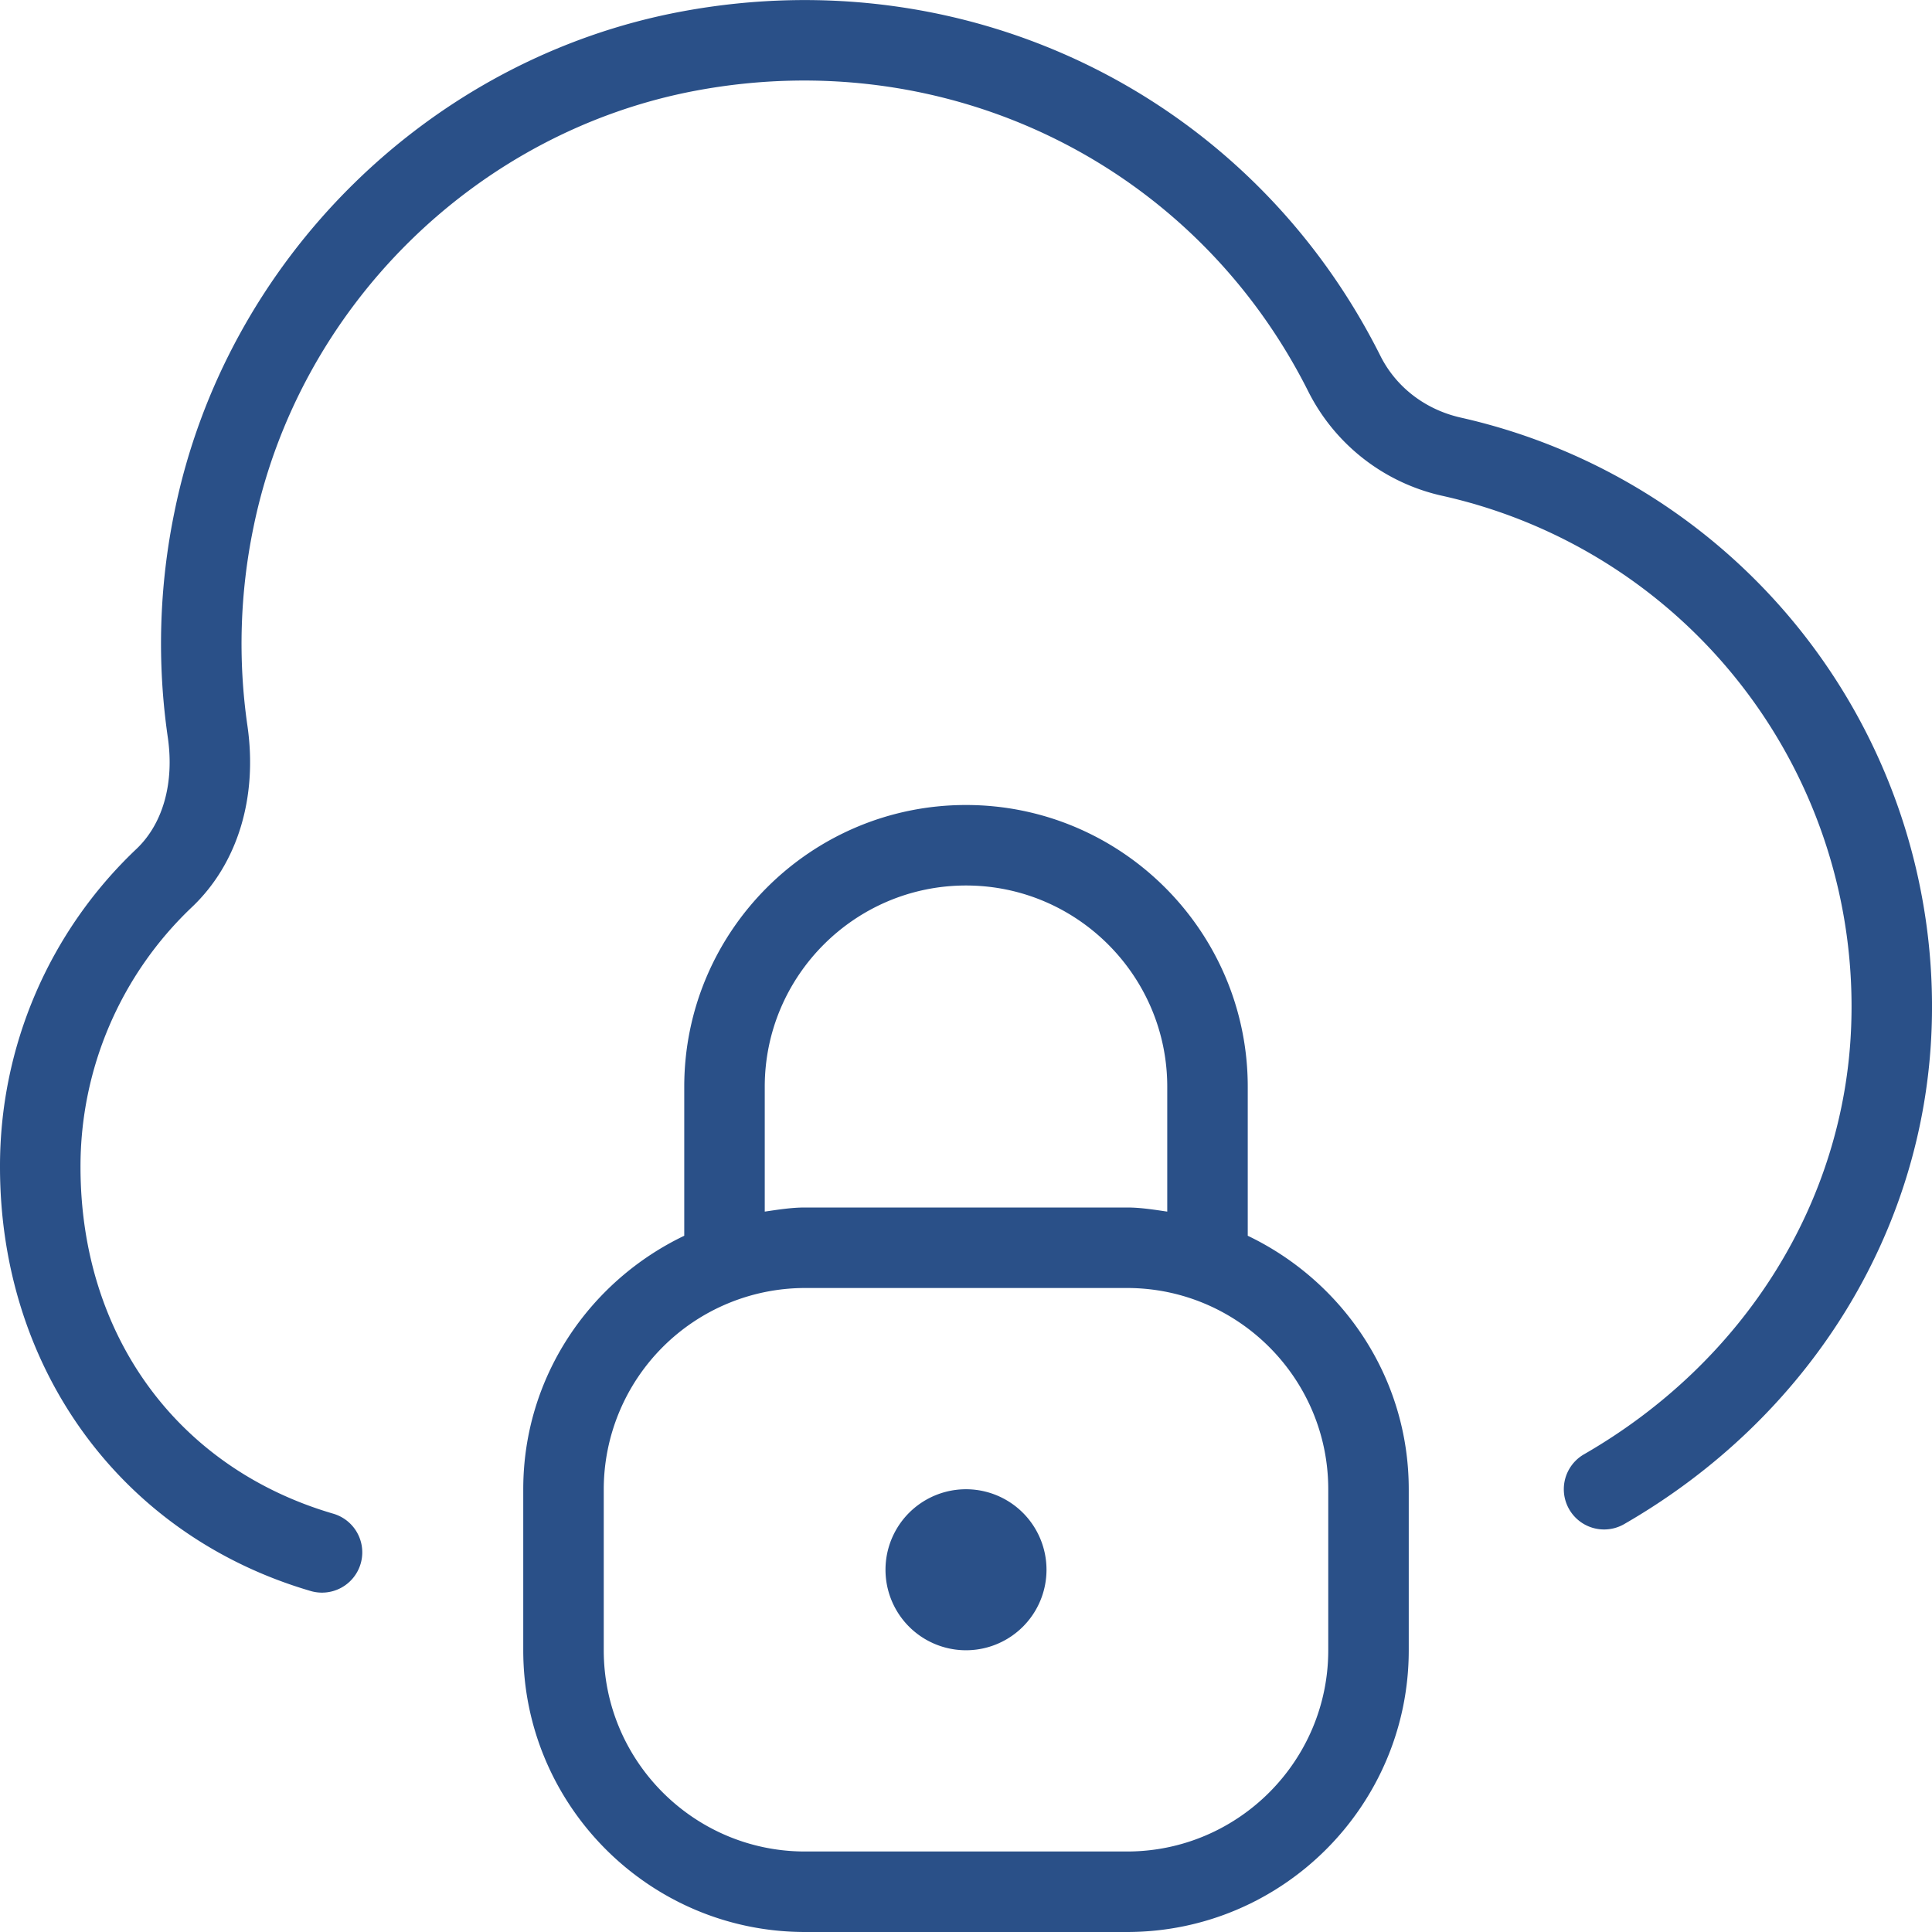
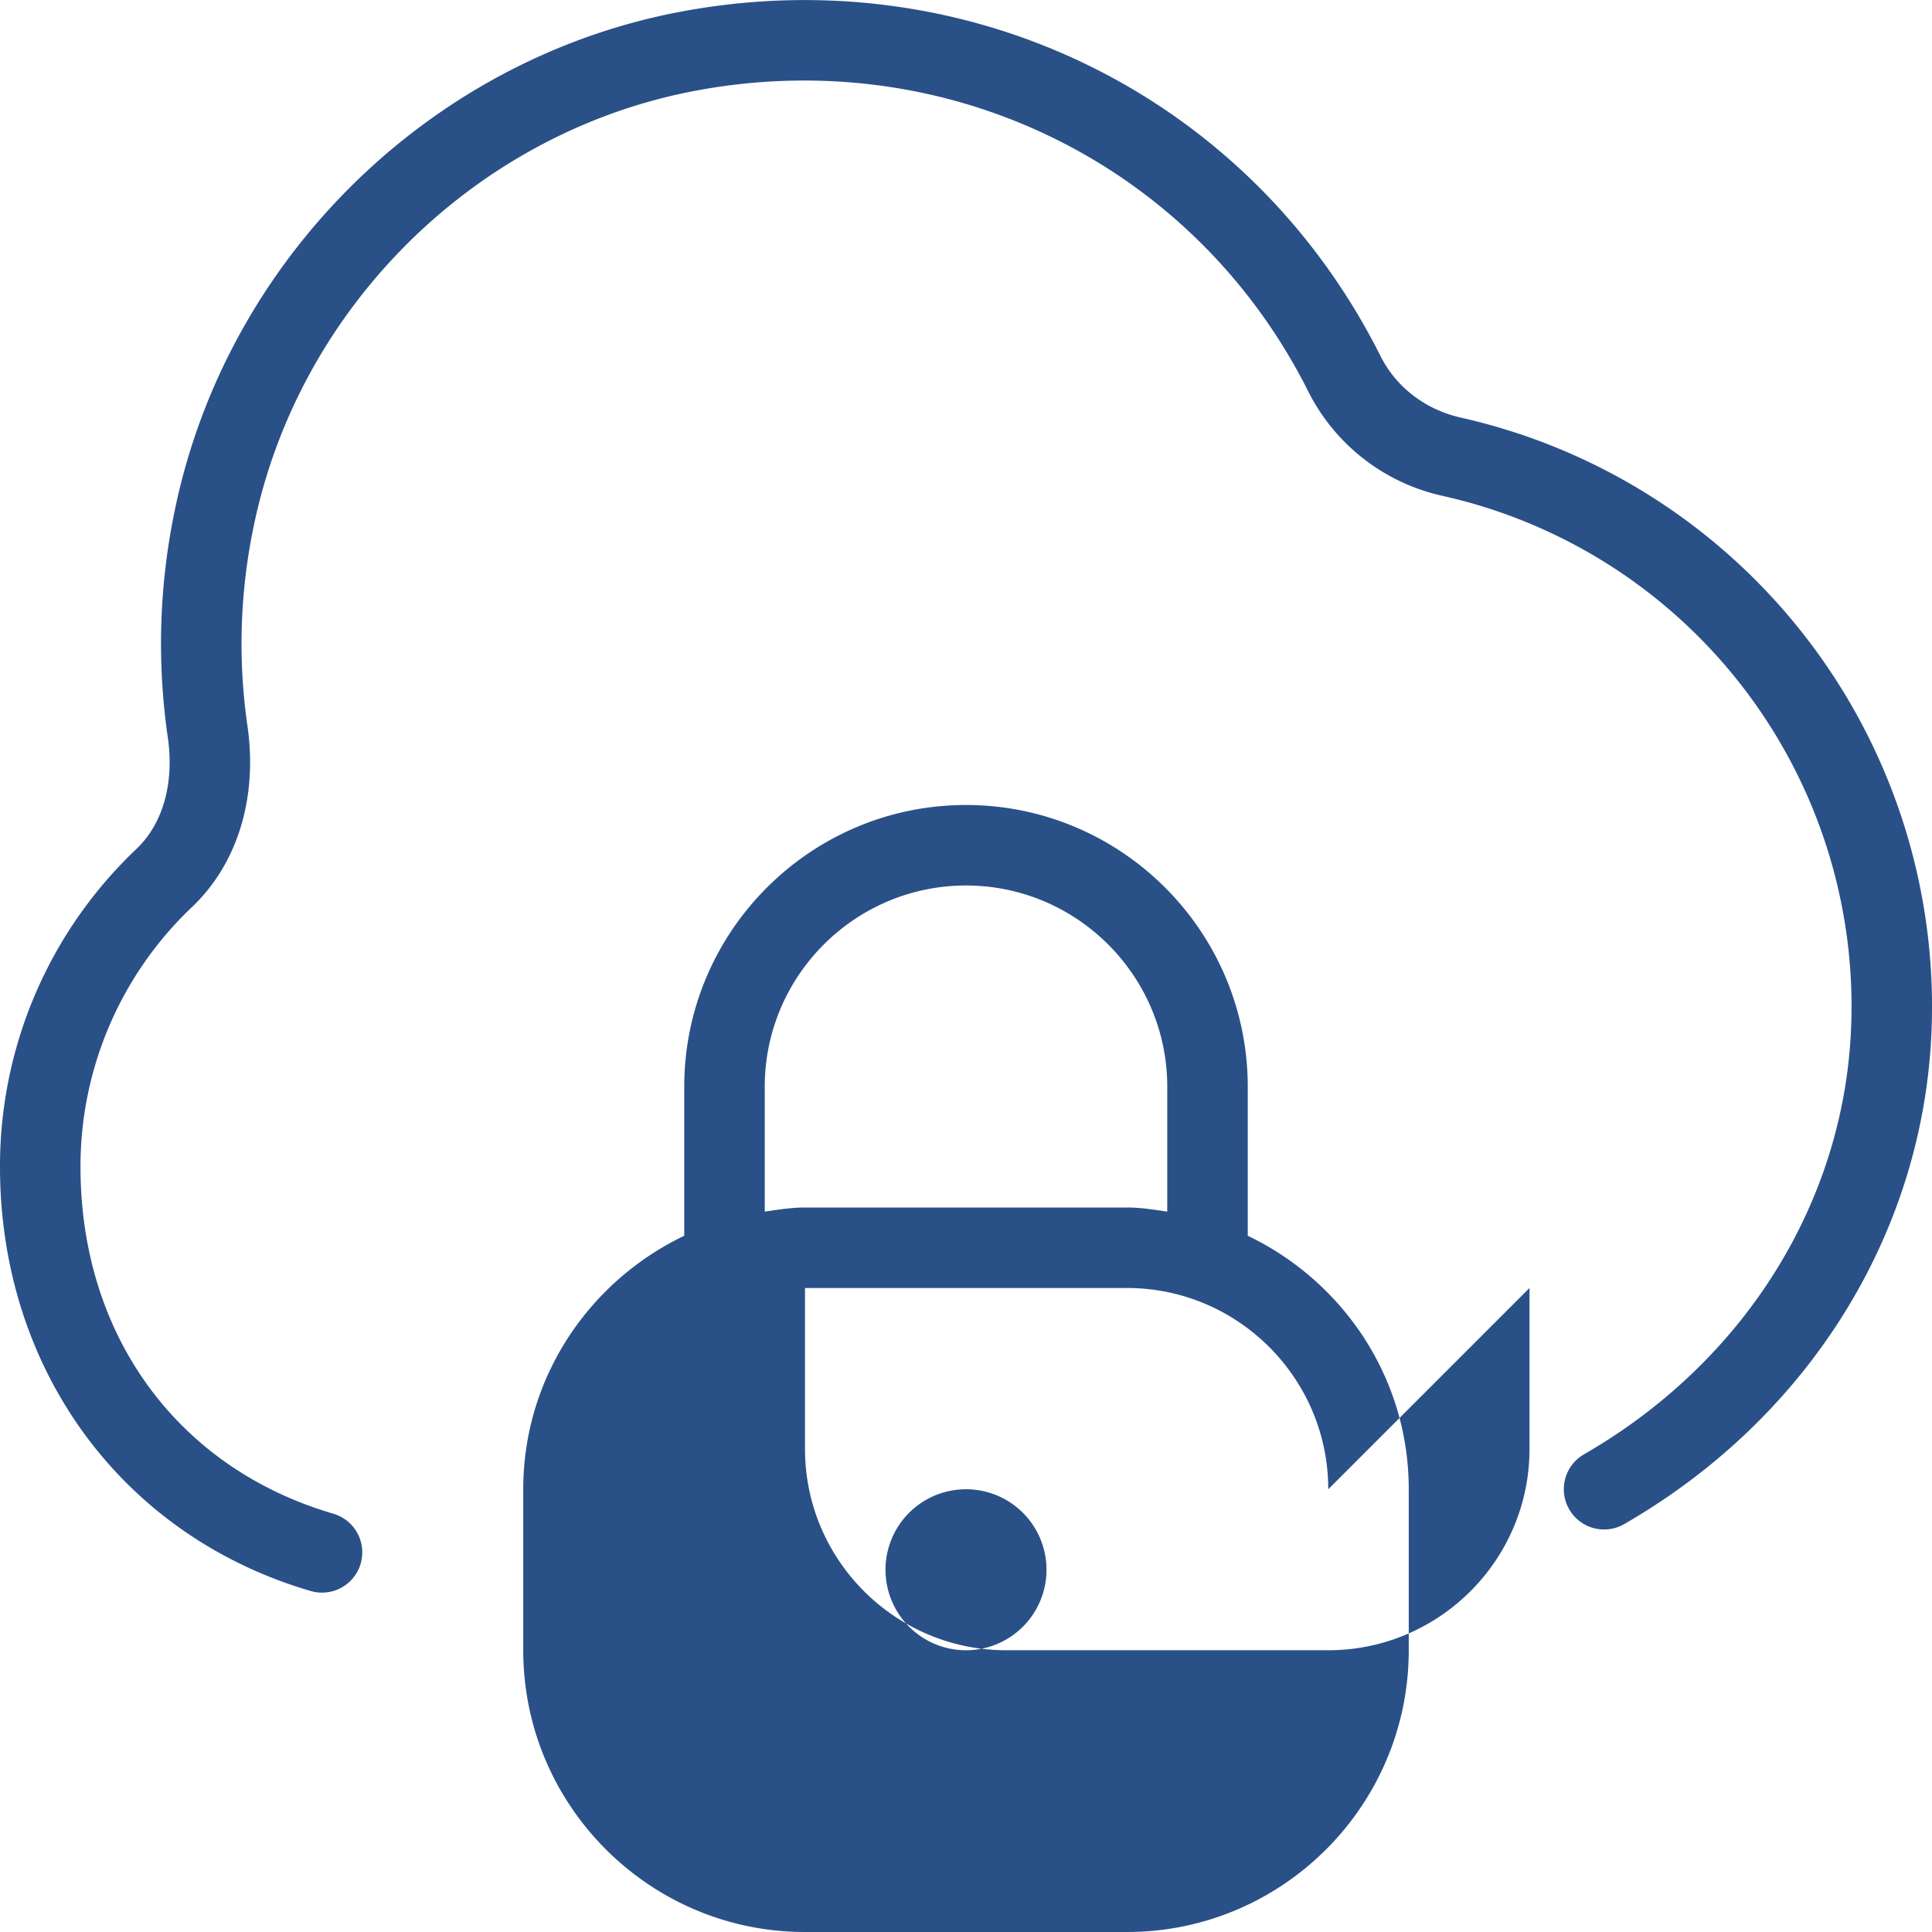
<svg xmlns="http://www.w3.org/2000/svg" width="512" height="512" x="0" y="0" viewBox="0 0 24 24" style="enable-background:new 0 0 512 512" xml:space="preserve" class="">
  <g>
-     <path d="M23.995 12.784c-.094 2.526-1.521 4.825-3.819 6.149a.5.5 0 1 1-.499-.867c1.998-1.151 3.238-3.14 3.319-5.32a6.498 6.498 0 0 0-5.066-6.584 2.461 2.461 0 0 1-1.676-1.295c-1.413-2.819-4.47-4.324-7.598-3.743-2.739.509-4.952 2.692-5.509 5.435a7.128 7.128 0 0 0-.074 2.452c.13.892-.119 1.714-.685 2.254A4.438 4.438 0 0 0 1 14.496c0 2.09 1.203 3.741 3.141 4.308a.5.5 0 1 1-.282.96C1.515 19.078 0 17.01 0 14.496a5.424 5.424 0 0 1 1.698-3.953c.328-.314.469-.819.386-1.387a8.097 8.097 0 0 1 .083-2.796C2.804 3.222 5.338.724 8.473.142c3.573-.664 7.06 1.056 8.675 4.279.195.389.559.668 1 .767a7.5 7.5 0 0 1 5.847 7.597ZM17.5 18.5v2c0 1.93-1.57 3.5-3.5 3.5h-4c-1.93 0-3.5-1.57-3.5-3.5v-2c0-1.391.822-2.585 2-3.149V13.5c0-1.93 1.57-3.5 3.5-3.5s3.5 1.57 3.5 3.5v1.851c1.178.564 2 1.758 2 3.149Zm-8-3.449c.165-.024.329-.051.5-.051h4c.171 0 .335.027.5.051V13.5c0-1.378-1.122-2.5-2.5-2.5s-2.5 1.122-2.5 2.5v1.551Zm7 3.449c0-1.378-1.122-2.5-2.5-2.5h-4a2.503 2.503 0 0 0-2.5 2.5v2c0 1.378 1.122 2.5 2.5 2.5h4c1.378 0 2.5-1.122 2.5-2.5v-2Zm-4.5 0a1 1 0 1 0 0 2 1 1 0 0 0 0-2Z" fill="#2a5088" opacity="1" data-original="#000000" class="" />
+     <path d="M23.995 12.784c-.094 2.526-1.521 4.825-3.819 6.149a.5.5 0 1 1-.499-.867c1.998-1.151 3.238-3.14 3.319-5.32a6.498 6.498 0 0 0-5.066-6.584 2.461 2.461 0 0 1-1.676-1.295c-1.413-2.819-4.47-4.324-7.598-3.743-2.739.509-4.952 2.692-5.509 5.435a7.128 7.128 0 0 0-.074 2.452c.13.892-.119 1.714-.685 2.254A4.438 4.438 0 0 0 1 14.496c0 2.09 1.203 3.741 3.141 4.308a.5.5 0 1 1-.282.96C1.515 19.078 0 17.01 0 14.496a5.424 5.424 0 0 1 1.698-3.953c.328-.314.469-.819.386-1.387a8.097 8.097 0 0 1 .083-2.796C2.804 3.222 5.338.724 8.473.142c3.573-.664 7.06 1.056 8.675 4.279.195.389.559.668 1 .767a7.5 7.5 0 0 1 5.847 7.597ZM17.5 18.5v2c0 1.93-1.57 3.5-3.5 3.5h-4c-1.93 0-3.5-1.57-3.5-3.5v-2c0-1.391.822-2.585 2-3.149V13.5c0-1.93 1.57-3.5 3.5-3.5s3.5 1.57 3.5 3.5v1.851c1.178.564 2 1.758 2 3.149Zm-8-3.449c.165-.024.329-.051.5-.051h4c.171 0 .335.027.5.051V13.5c0-1.378-1.122-2.5-2.5-2.5s-2.5 1.122-2.5 2.5v1.551Zm7 3.449c0-1.378-1.122-2.5-2.5-2.5h-4v2c0 1.378 1.122 2.5 2.5 2.5h4c1.378 0 2.5-1.122 2.5-2.5v-2Zm-4.5 0a1 1 0 1 0 0 2 1 1 0 0 0 0-2Z" fill="#2a5088" opacity="1" data-original="#000000" class="" />
  </g>
</svg>